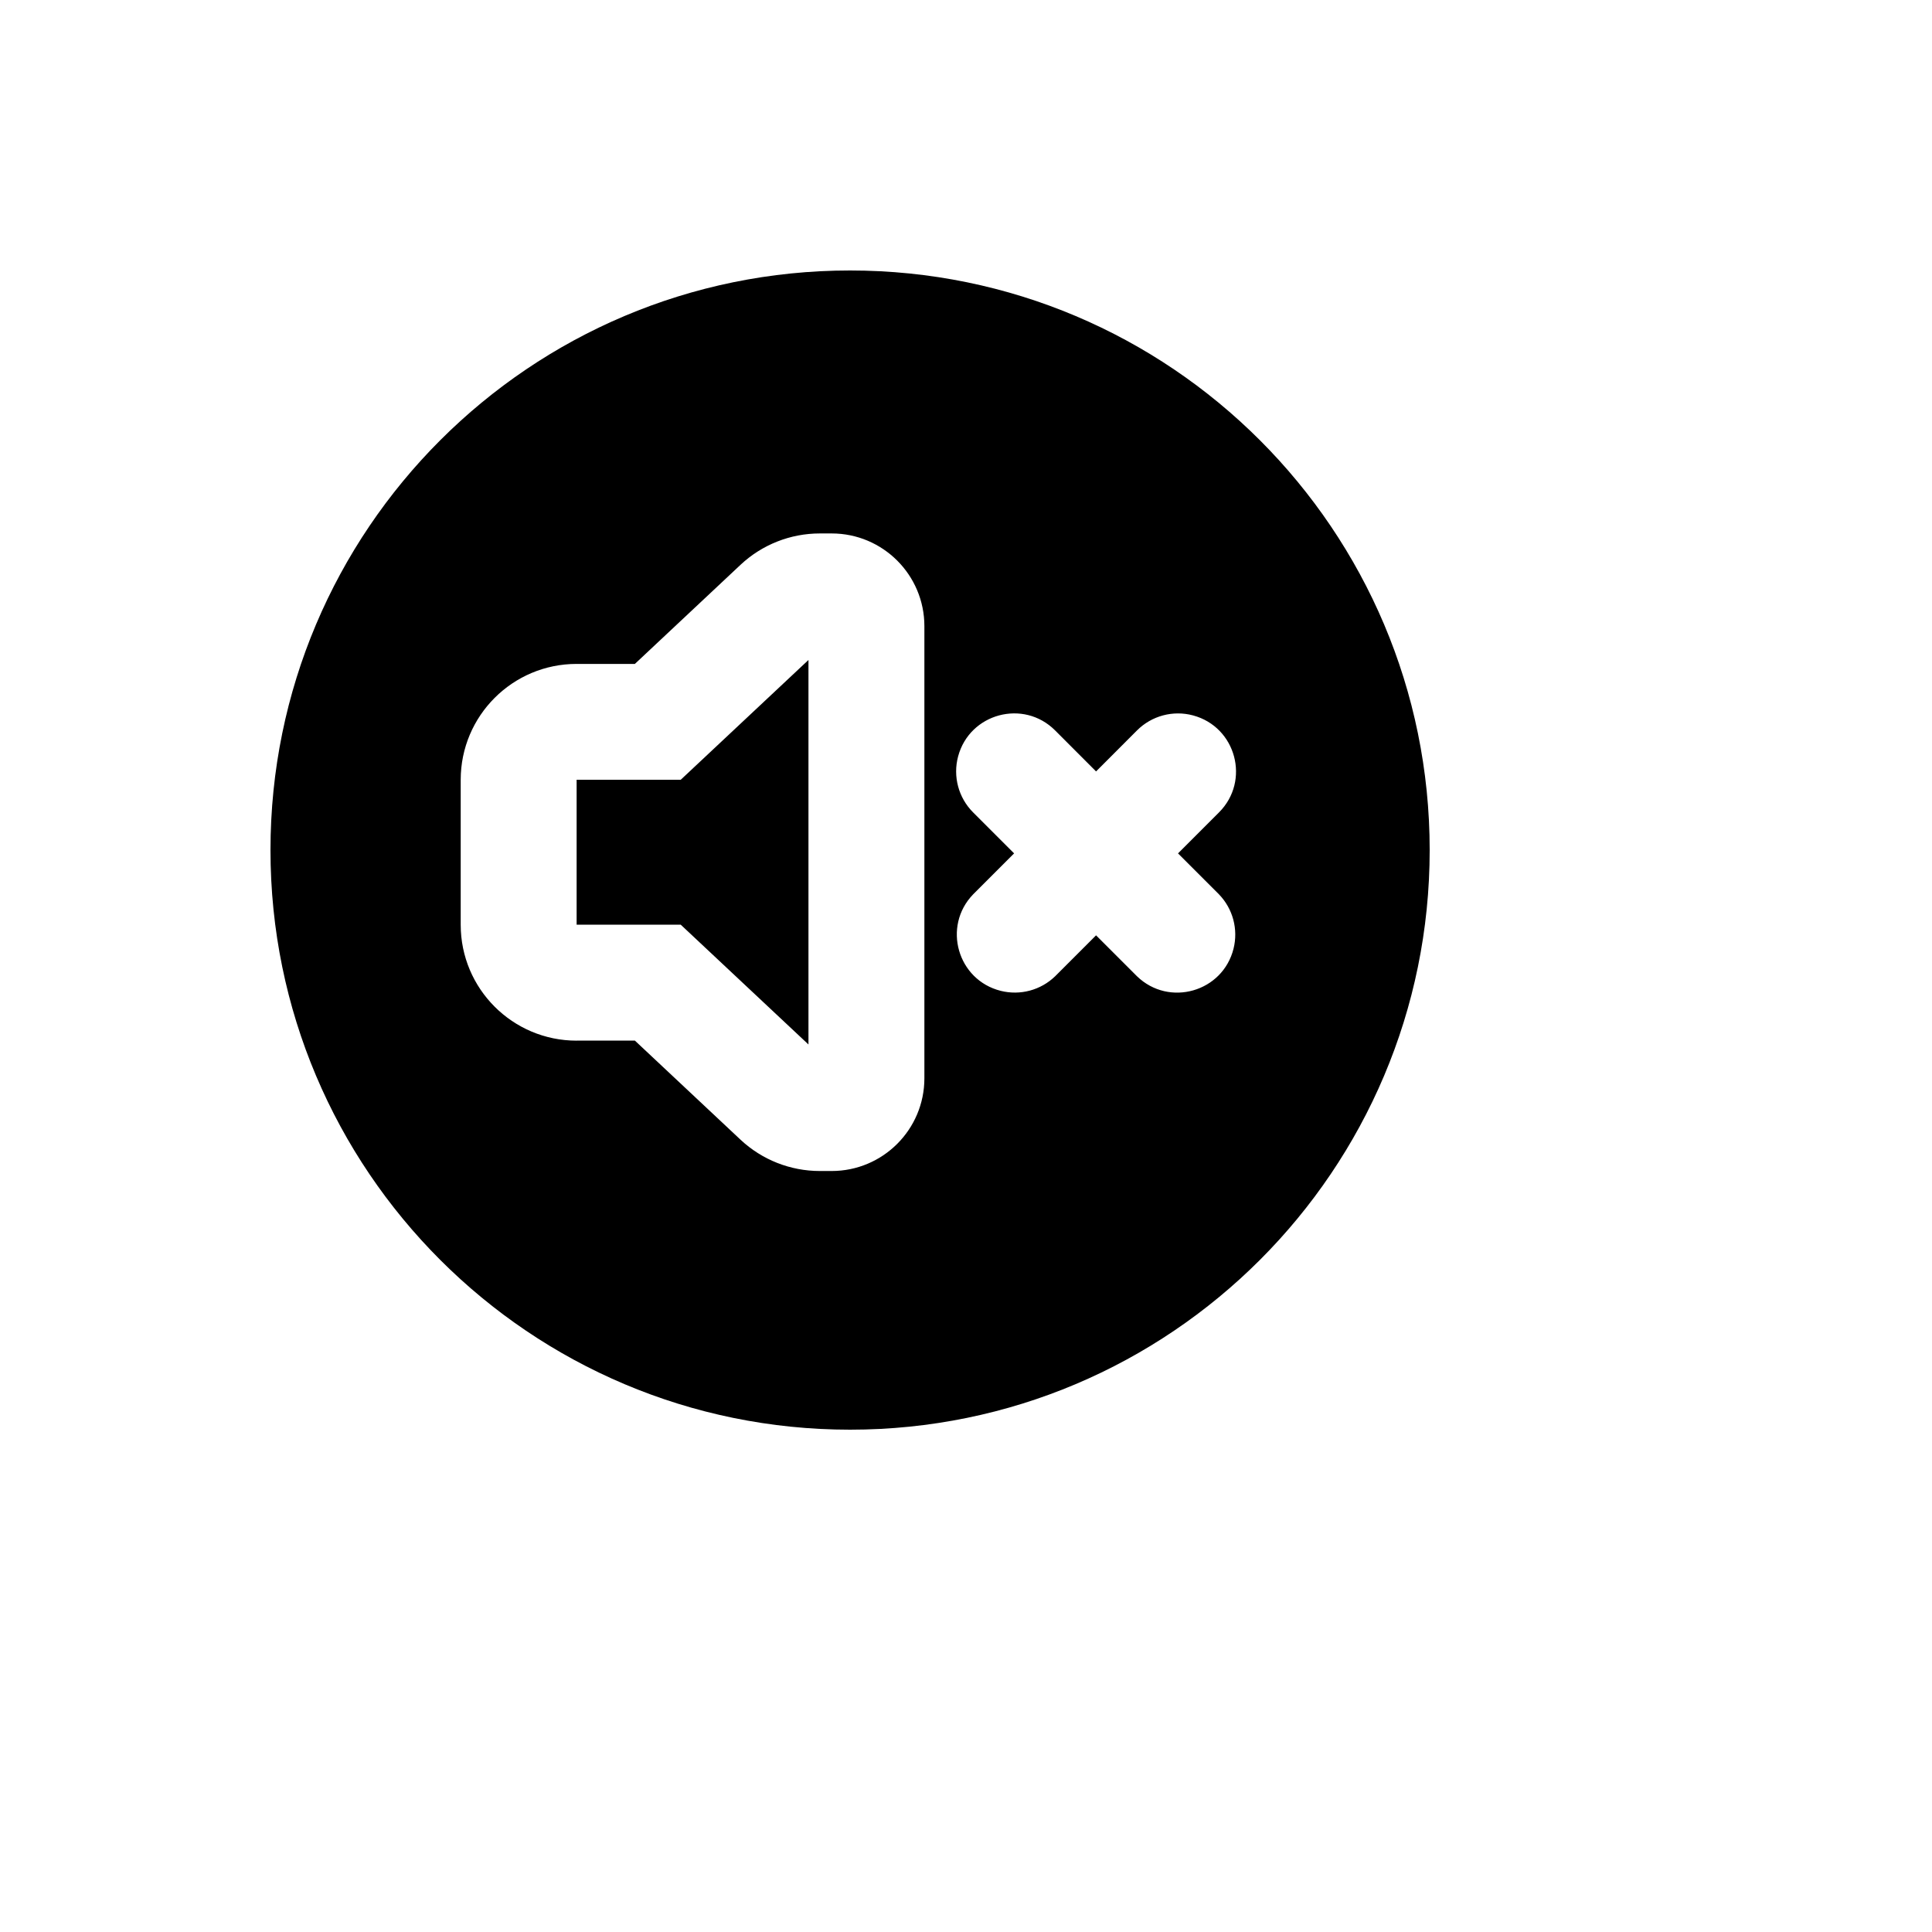
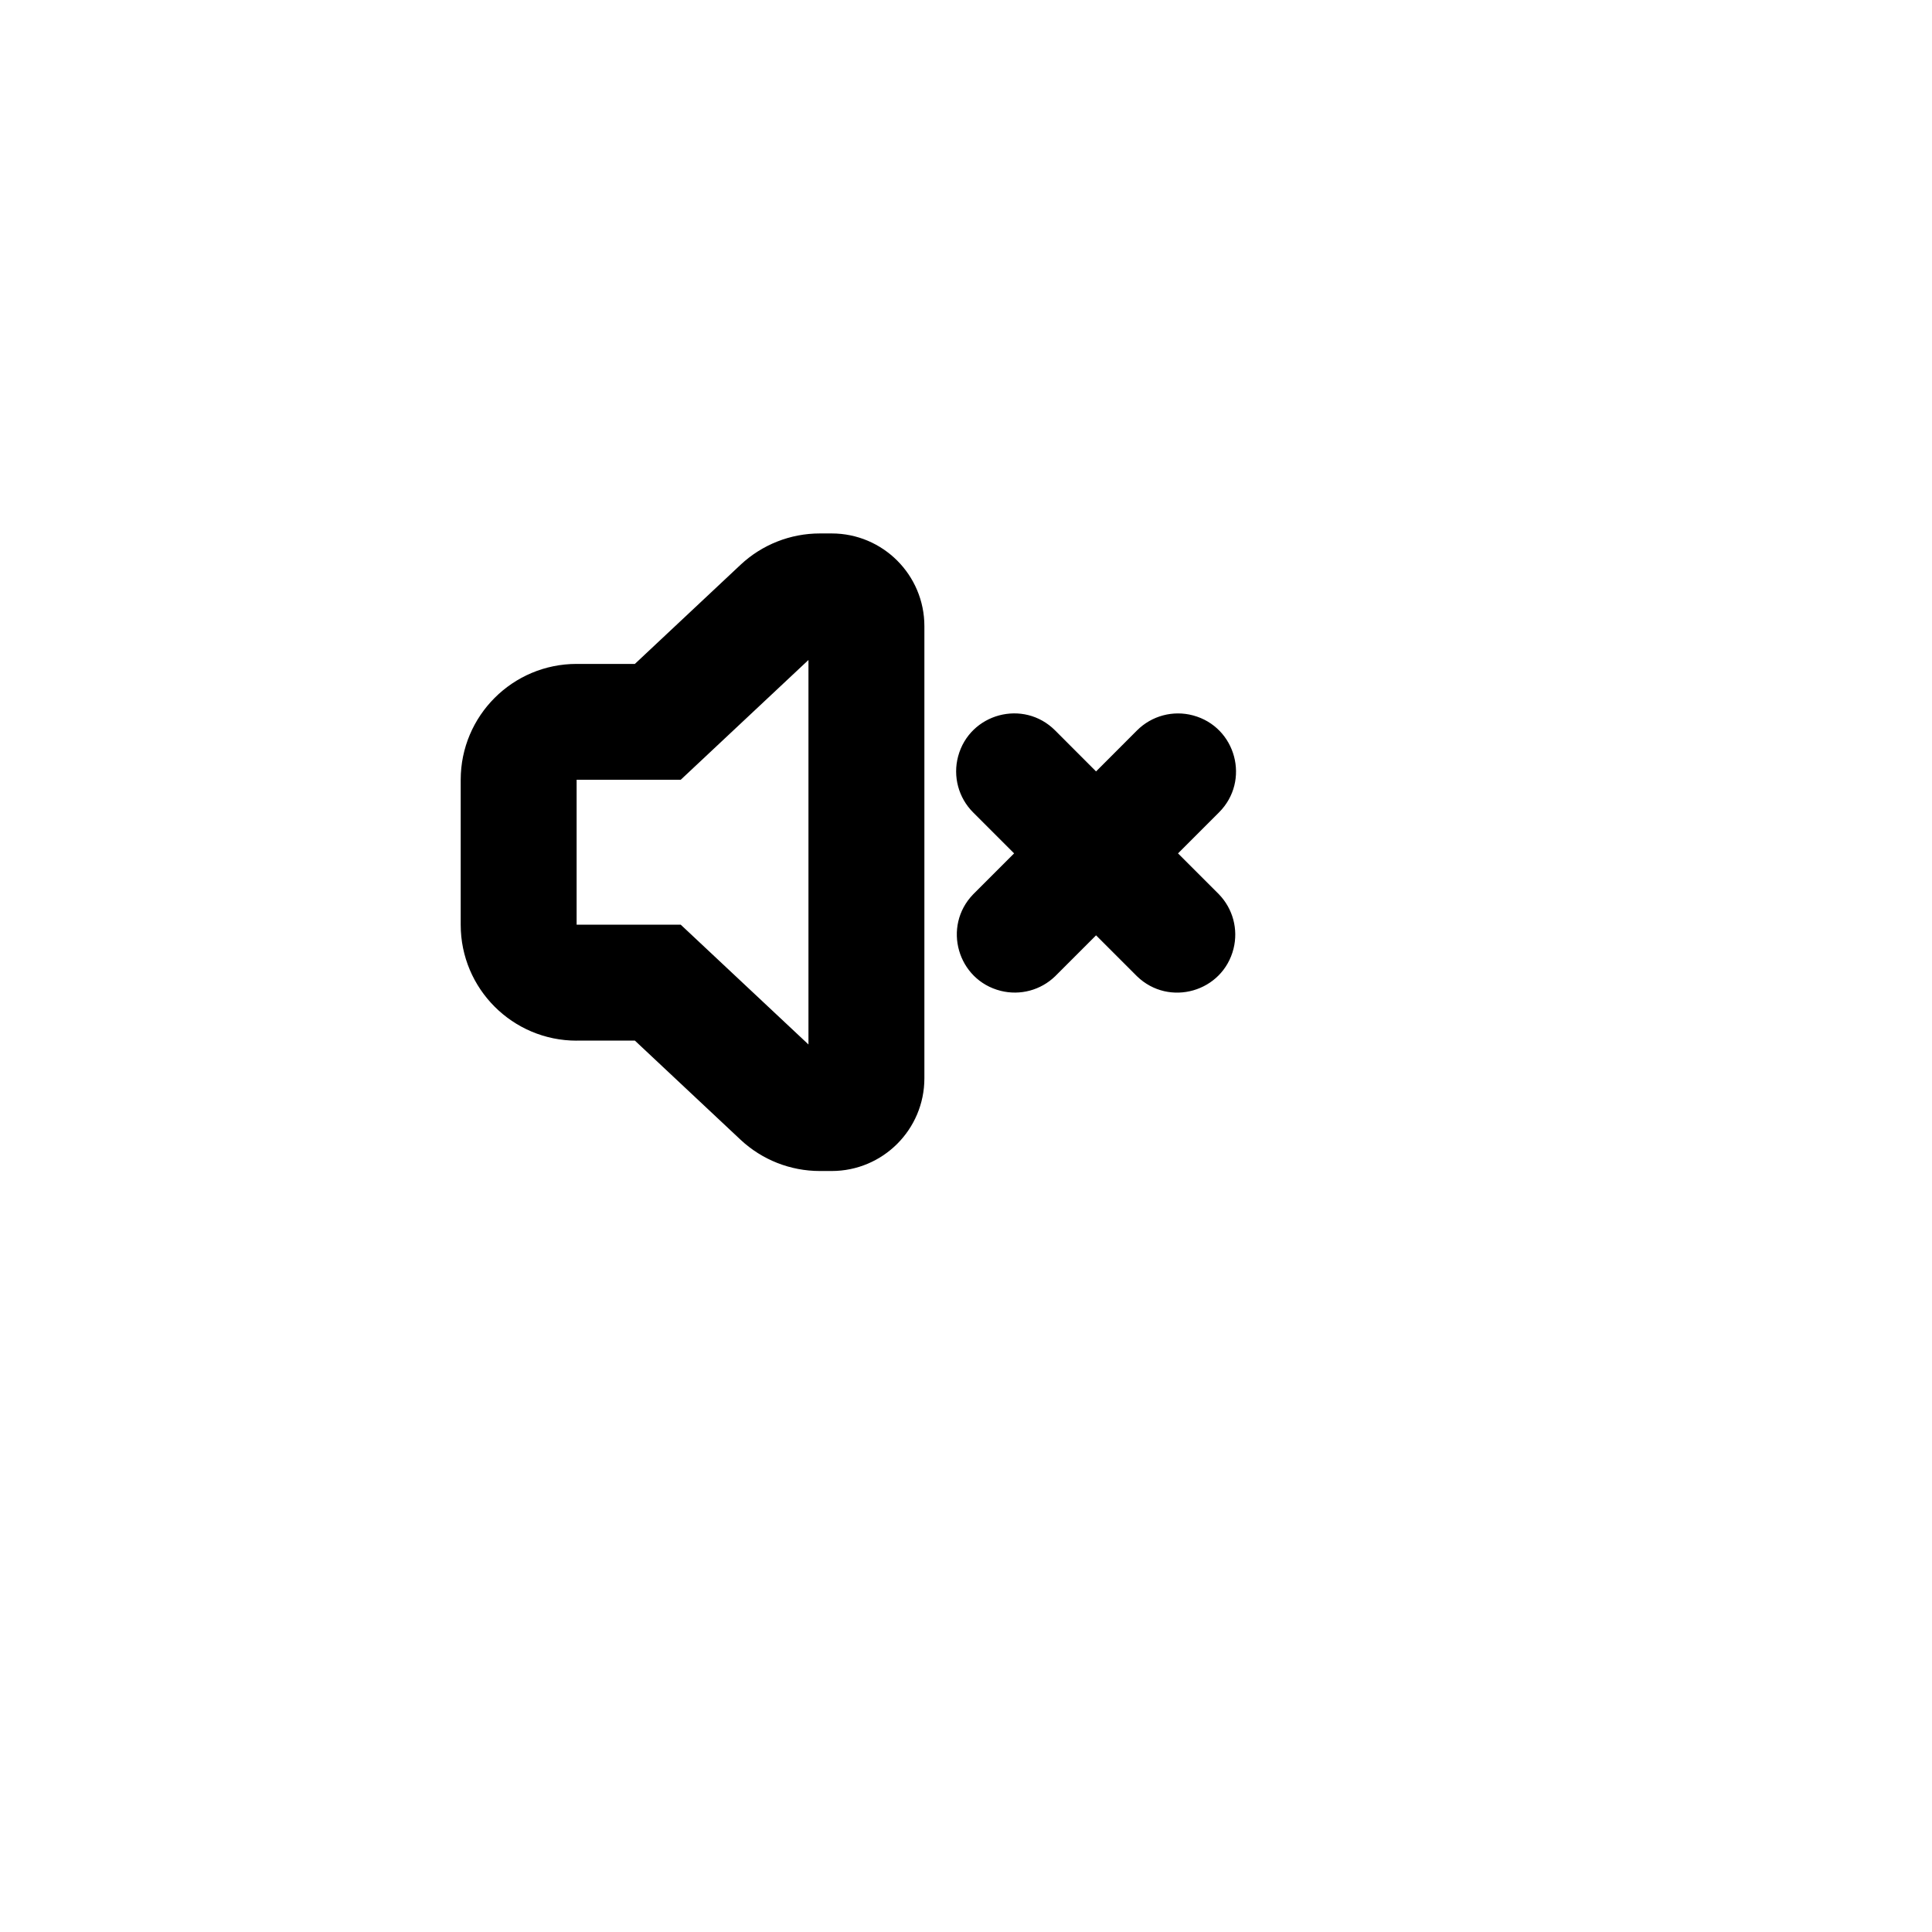
<svg xmlns="http://www.w3.org/2000/svg" version="1.1" width="100%" height="100%" id="svgWorkerArea" viewBox="-25 -25 625 625" style="background: white;">
  <defs id="defsdoc">
    <pattern id="patternBool" x="0" y="0" width="10" height="10" patternUnits="userSpaceOnUse" patternTransform="rotate(35)">
-       <circle cx="5" cy="5" r="4" style="stroke: none;fill: #ff000070;" />
-     </pattern>
+       </pattern>
  </defs>
  <g id="fileImp-106619048" class="cosito">
-     <path id="pathImp-154513334" class="grouped" d="M356.087 251.069C356.087 251.069 369.344 237.812 369.344 237.812 379.555 227.609 374.892 210.175 360.947 206.434 354.477 204.698 347.571 206.545 342.831 211.281 342.831 211.281 329.575 224.556 329.575 224.556 329.575 224.556 316.319 211.281 316.319 211.281 306.108 201.077 288.678 205.754 284.946 219.699 283.214 226.173 285.066 233.076 289.806 237.812 289.806 237.812 303.062 251.069 303.062 251.069 303.062 251.069 289.806 264.325 289.806 264.325 279.779 274.707 284.751 292.051 298.756 295.543 305.029 297.108 311.667 295.33 316.319 290.837 316.319 290.837 329.575 277.581 329.575 277.581 329.575 277.581 342.831 290.837 342.831 290.837 353.213 300.865 370.557 295.892 374.05 281.888 375.614 275.614 373.836 268.977 369.344 264.325 369.344 264.325 356.087 251.069 356.087 251.069 356.087 251.069 356.087 251.069 356.087 251.069M250 437.5C146.444 437.5 62.5 353.556 62.5 250 62.5 146.444 146.444 62.5 250 62.5 353.556 62.5 437.5 146.444 437.5 250 437.5 353.556 353.556 437.5 250 437.5 250 437.5 250 437.5 250 437.5M161.537 311.631C161.537 311.631 180.381 311.631 180.381 311.631 180.381 311.631 214.562 343.694 214.562 343.694 221.517 350.204 230.688 353.824 240.213 353.819 240.213 353.819 244.037 353.819 244.037 353.819 260.607 353.819 274.038 340.388 274.038 323.819 274.038 323.819 274.038 177.569 274.038 177.569 274.038 160.999 260.607 147.569 244.037 147.569 244.037 147.569 240.213 147.569 240.213 147.569 230.684 147.569 221.513 151.195 214.562 157.713 214.562 157.713 180.381 189.775 180.381 189.775 180.381 189.775 161.537 189.775 161.537 189.775 140.826 189.775 124.037 206.564 124.037 227.275 124.037 227.275 124.037 274.15 124.037 274.15 124.037 294.861 140.826 311.65 161.537 311.65 161.537 311.65 161.537 311.631 161.537 311.631M195.213 227.256C195.213 227.256 236.537 188.5 236.537 188.5 236.537 188.5 236.537 312.887 236.537 312.887 236.537 312.887 195.213 274.131 195.213 274.131 195.213 274.131 161.537 274.131 161.537 274.131 161.537 274.131 161.537 227.256 161.537 227.256 161.537 227.256 195.213 227.256 195.213 227.256 195.213 227.256 195.213 227.256 195.213 227.256" />
+     <path id="pathImp-154513334" class="grouped" d="M356.087 251.069C356.087 251.069 369.344 237.812 369.344 237.812 379.555 227.609 374.892 210.175 360.947 206.434 354.477 204.698 347.571 206.545 342.831 211.281 342.831 211.281 329.575 224.556 329.575 224.556 329.575 224.556 316.319 211.281 316.319 211.281 306.108 201.077 288.678 205.754 284.946 219.699 283.214 226.173 285.066 233.076 289.806 237.812 289.806 237.812 303.062 251.069 303.062 251.069 303.062 251.069 289.806 264.325 289.806 264.325 279.779 274.707 284.751 292.051 298.756 295.543 305.029 297.108 311.667 295.33 316.319 290.837 316.319 290.837 329.575 277.581 329.575 277.581 329.575 277.581 342.831 290.837 342.831 290.837 353.213 300.865 370.557 295.892 374.05 281.888 375.614 275.614 373.836 268.977 369.344 264.325 369.344 264.325 356.087 251.069 356.087 251.069 356.087 251.069 356.087 251.069 356.087 251.069M250 437.5M161.537 311.631C161.537 311.631 180.381 311.631 180.381 311.631 180.381 311.631 214.562 343.694 214.562 343.694 221.517 350.204 230.688 353.824 240.213 353.819 240.213 353.819 244.037 353.819 244.037 353.819 260.607 353.819 274.038 340.388 274.038 323.819 274.038 323.819 274.038 177.569 274.038 177.569 274.038 160.999 260.607 147.569 244.037 147.569 244.037 147.569 240.213 147.569 240.213 147.569 230.684 147.569 221.513 151.195 214.562 157.713 214.562 157.713 180.381 189.775 180.381 189.775 180.381 189.775 161.537 189.775 161.537 189.775 140.826 189.775 124.037 206.564 124.037 227.275 124.037 227.275 124.037 274.15 124.037 274.15 124.037 294.861 140.826 311.65 161.537 311.65 161.537 311.65 161.537 311.631 161.537 311.631M195.213 227.256C195.213 227.256 236.537 188.5 236.537 188.5 236.537 188.5 236.537 312.887 236.537 312.887 236.537 312.887 195.213 274.131 195.213 274.131 195.213 274.131 161.537 274.131 161.537 274.131 161.537 274.131 161.537 227.256 161.537 227.256 161.537 227.256 195.213 227.256 195.213 227.256 195.213 227.256 195.213 227.256 195.213 227.256" />
  </g>
</svg>